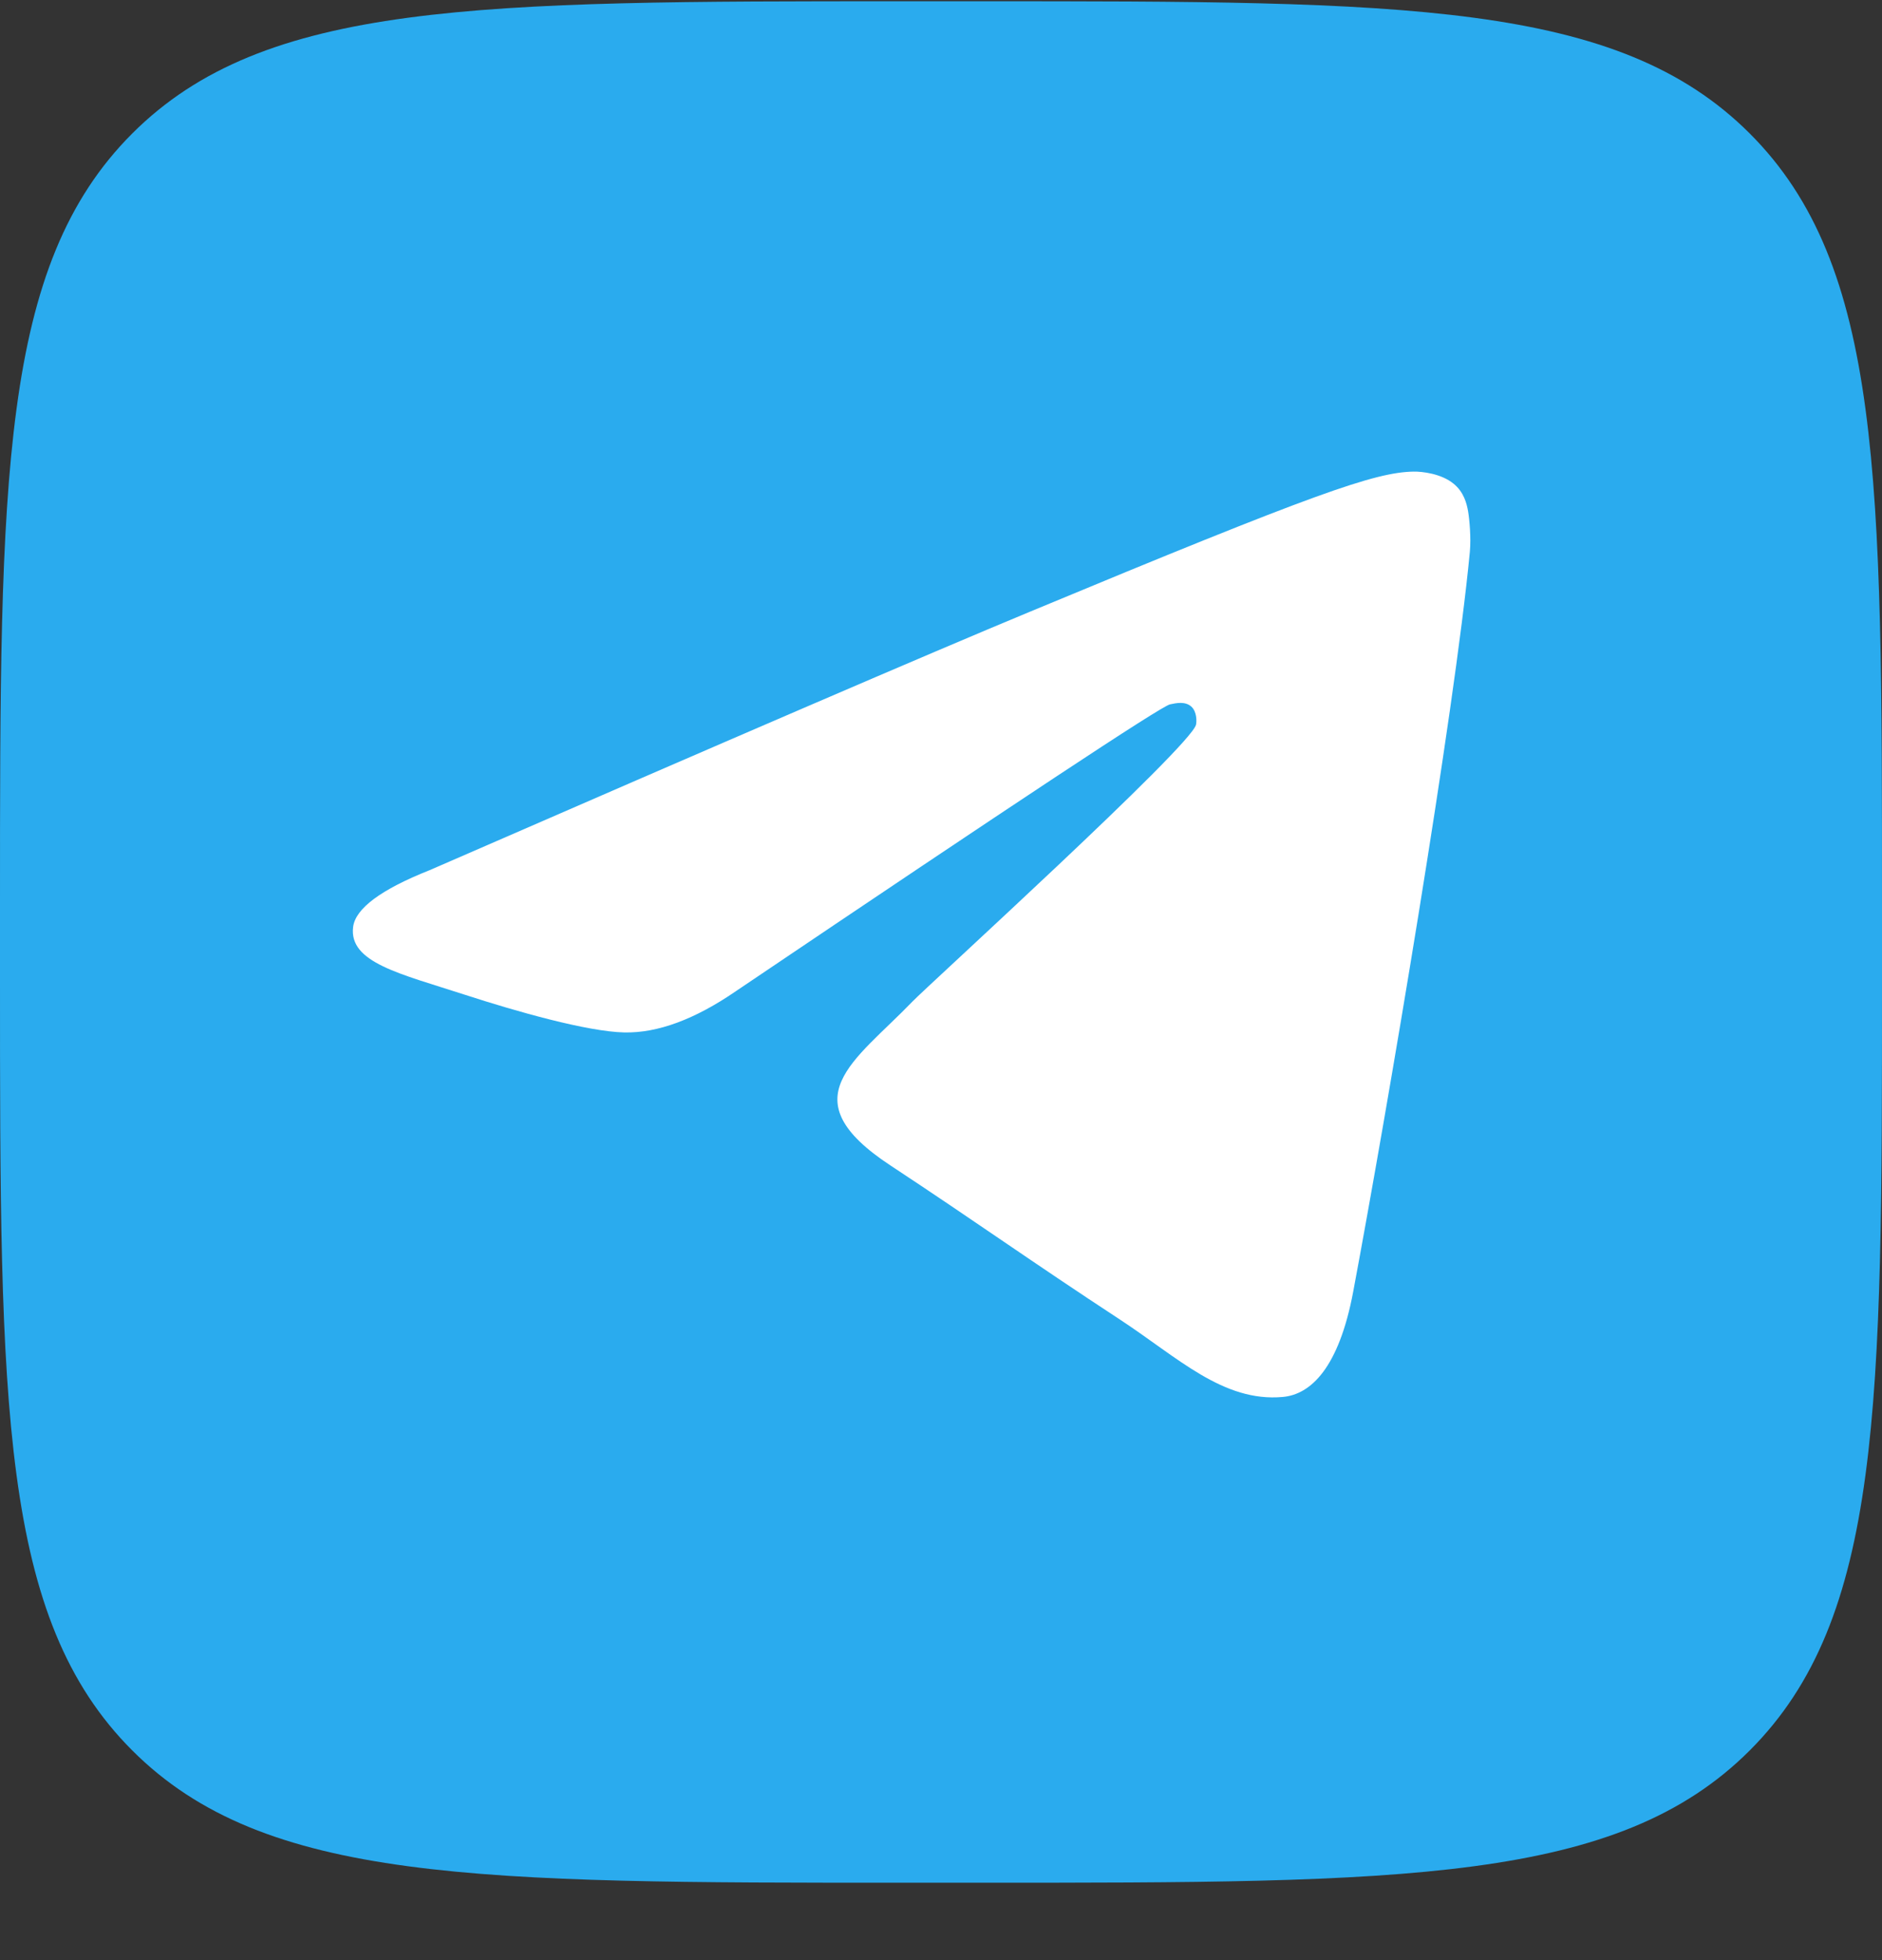
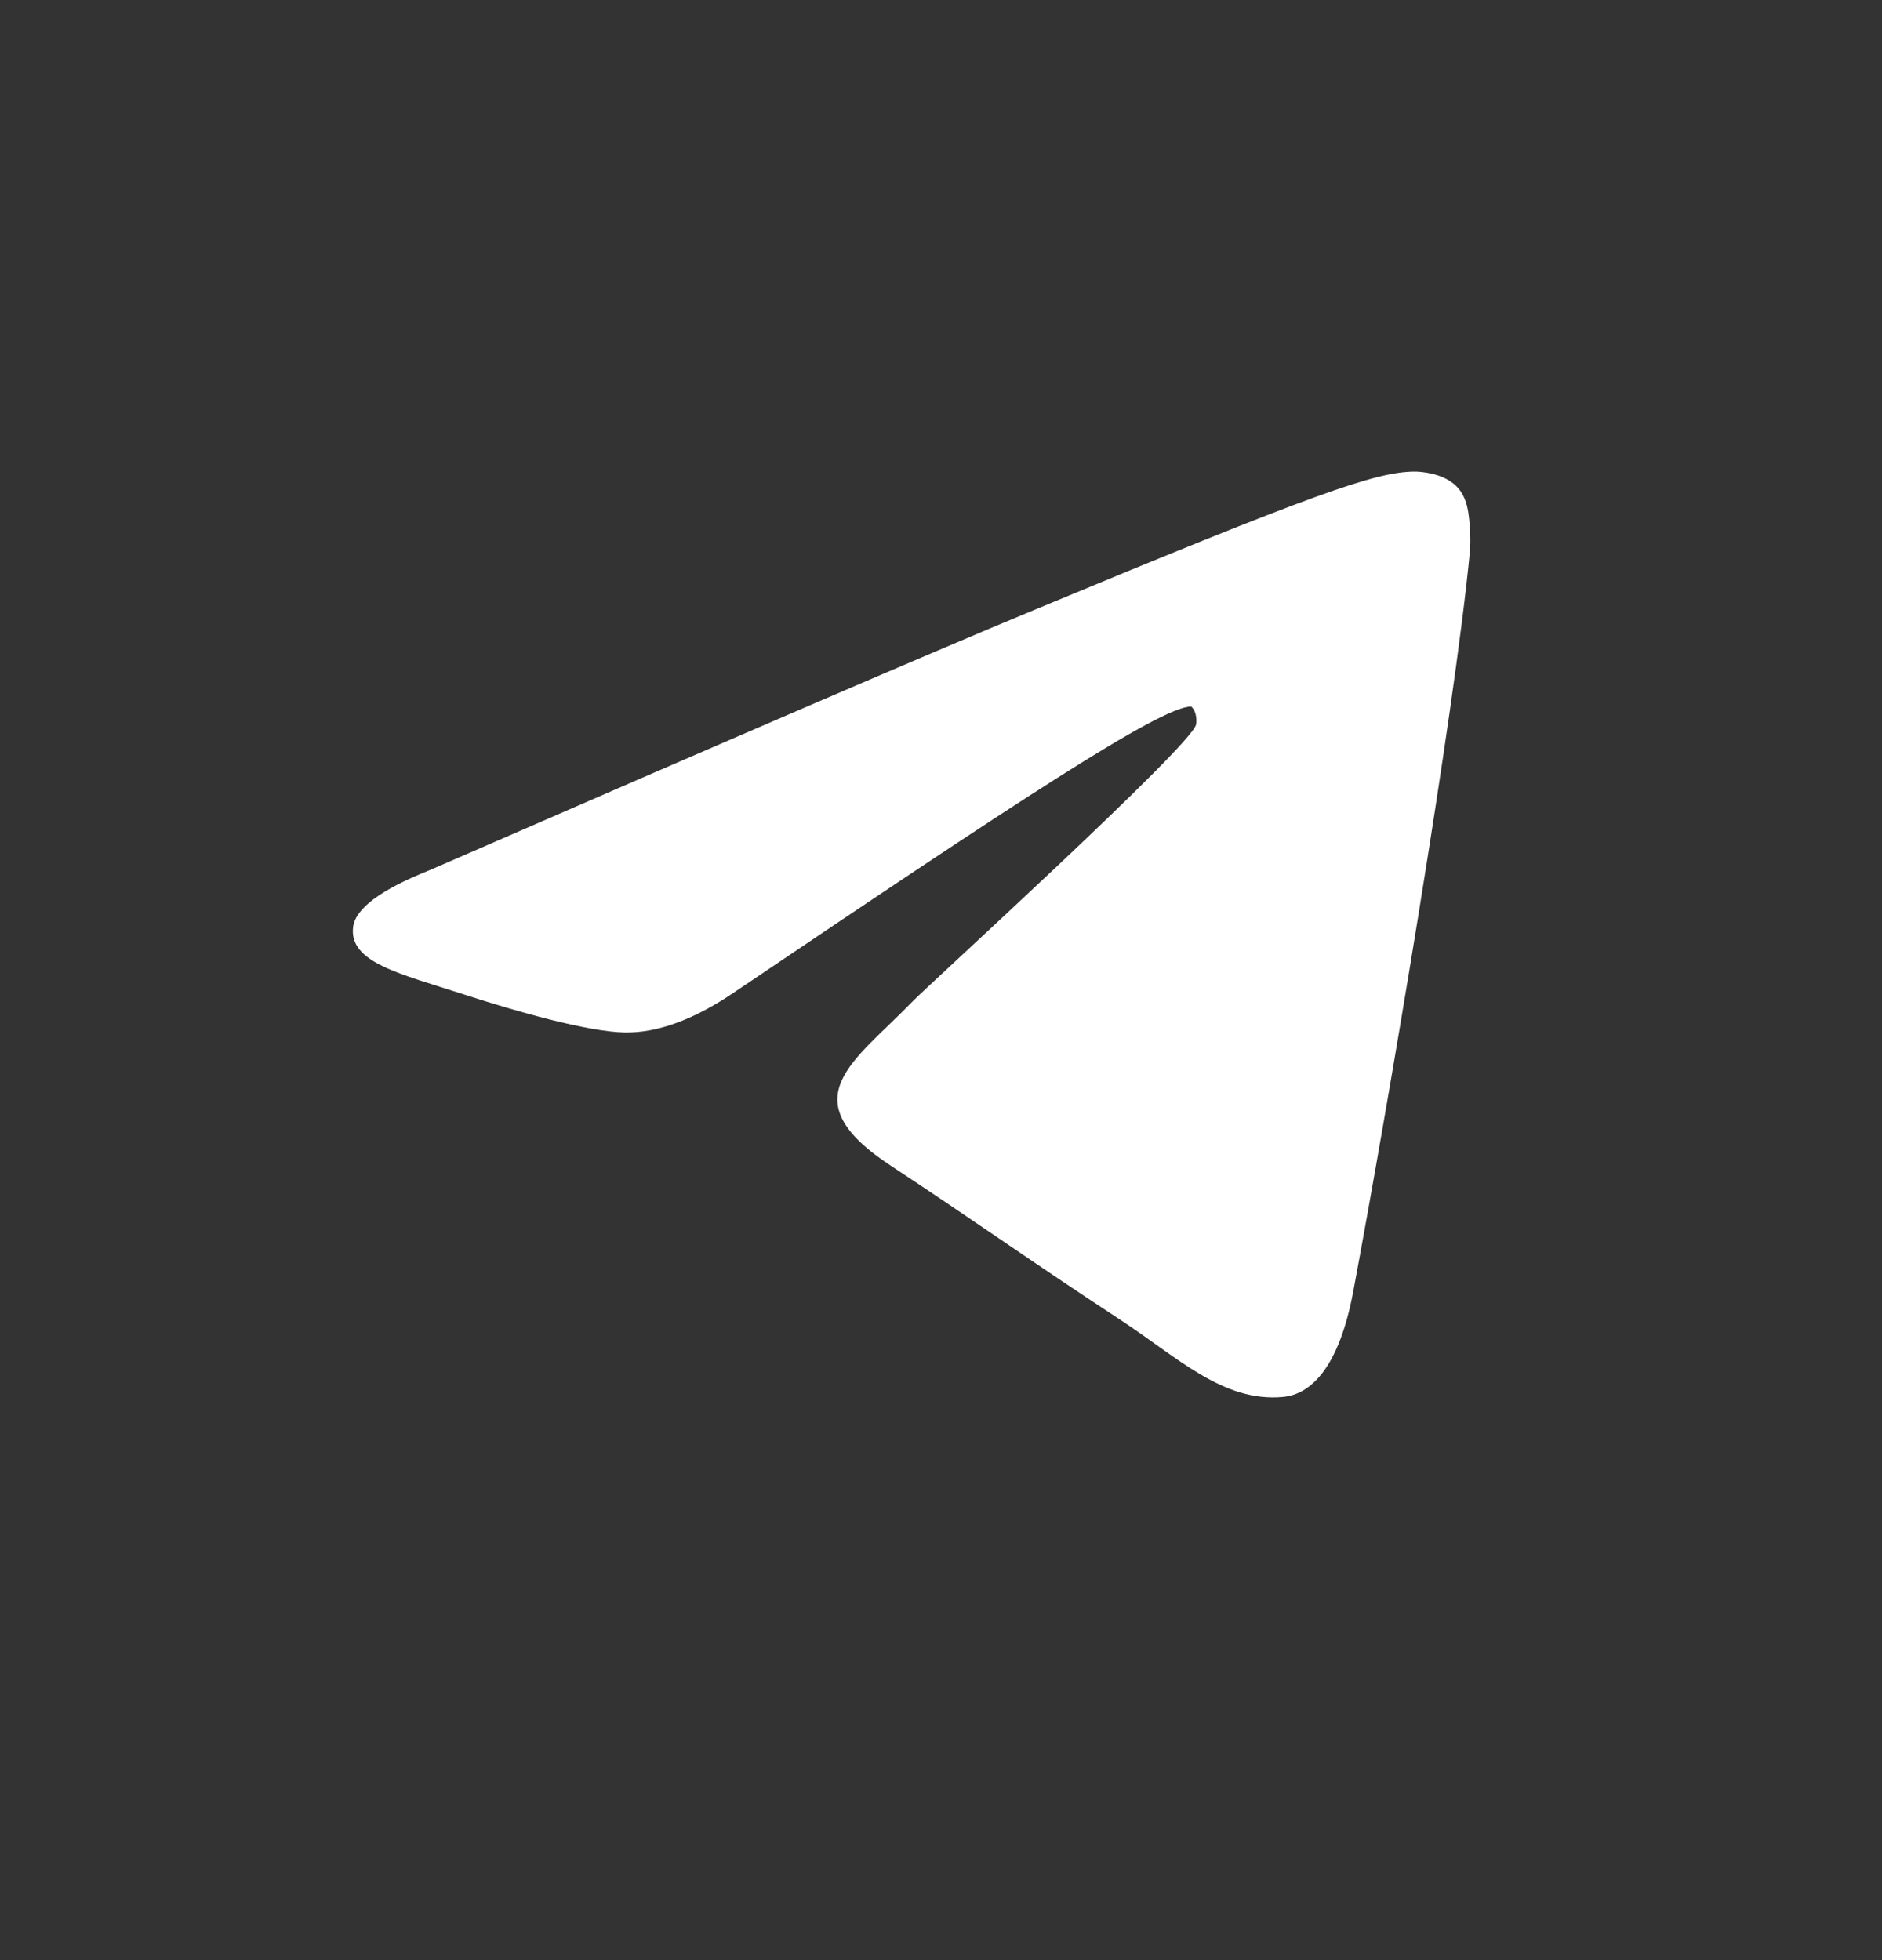
<svg xmlns="http://www.w3.org/2000/svg" width="24" height="25" viewBox="0 0 24 25" fill="none">
  <rect x="0" y="0" width="24" height="25" fill="#333333" stroke="none" />
-   <path d="M0 11.534C0 6.104 0 3.389 1.687 1.702C3.374 0.016 6.089 0.016 11.52 0.016H12.48C17.911 0.016 20.626 0.016 22.313 1.702C24 3.389 24 6.104 24 11.534V12.494C24 17.924 24 20.639 22.313 22.326C20.626 24.013 17.911 24.013 12.48 24.013H11.52C6.089 24.013 3.374 24.013 1.687 22.326C0 20.639 0 17.924 0 12.494V11.534Z" fill="#2AABEE" />
-   <path fill-rule="evenodd" clip-rule="evenodd" d="M5.48 11.098C9.305 9.432 11.855 8.333 13.132 7.803C16.776 6.287 17.533 6.024 18.026 6.015C18.135 6.013 18.378 6.04 18.535 6.168C18.668 6.275 18.704 6.421 18.722 6.523C18.739 6.625 18.761 6.858 18.744 7.04C18.546 9.114 17.692 14.149 17.257 16.472C17.073 17.455 16.711 17.785 16.36 17.817C15.598 17.887 15.02 17.314 14.282 16.83C13.127 16.073 12.474 15.602 11.353 14.863C10.058 14.01 10.898 13.54 11.636 12.774C11.829 12.573 15.187 9.52 15.252 9.243C15.26 9.208 15.267 9.079 15.191 9.011C15.114 8.943 15.001 8.966 14.919 8.984C14.803 9.011 12.958 10.23 9.384 12.642C8.86 13.002 8.386 13.177 7.961 13.168C7.493 13.158 6.591 12.903 5.921 12.685C5.1 12.418 4.447 12.277 4.503 11.823C4.533 11.587 4.858 11.345 5.48 11.098Z" fill="white" />
+   <path fill-rule="evenodd" clip-rule="evenodd" d="M5.48 11.098C9.305 9.432 11.855 8.333 13.132 7.803C16.776 6.287 17.533 6.024 18.026 6.015C18.135 6.013 18.378 6.04 18.535 6.168C18.668 6.275 18.704 6.421 18.722 6.523C18.739 6.625 18.761 6.858 18.744 7.04C18.546 9.114 17.692 14.149 17.257 16.472C17.073 17.455 16.711 17.785 16.36 17.817C15.598 17.887 15.02 17.314 14.282 16.83C13.127 16.073 12.474 15.602 11.353 14.863C10.058 14.01 10.898 13.54 11.636 12.774C11.829 12.573 15.187 9.52 15.252 9.243C15.26 9.208 15.267 9.079 15.191 9.011C14.803 9.011 12.958 10.23 9.384 12.642C8.86 13.002 8.386 13.177 7.961 13.168C7.493 13.158 6.591 12.903 5.921 12.685C5.1 12.418 4.447 12.277 4.503 11.823C4.533 11.587 4.858 11.345 5.48 11.098Z" fill="white" />
</svg>